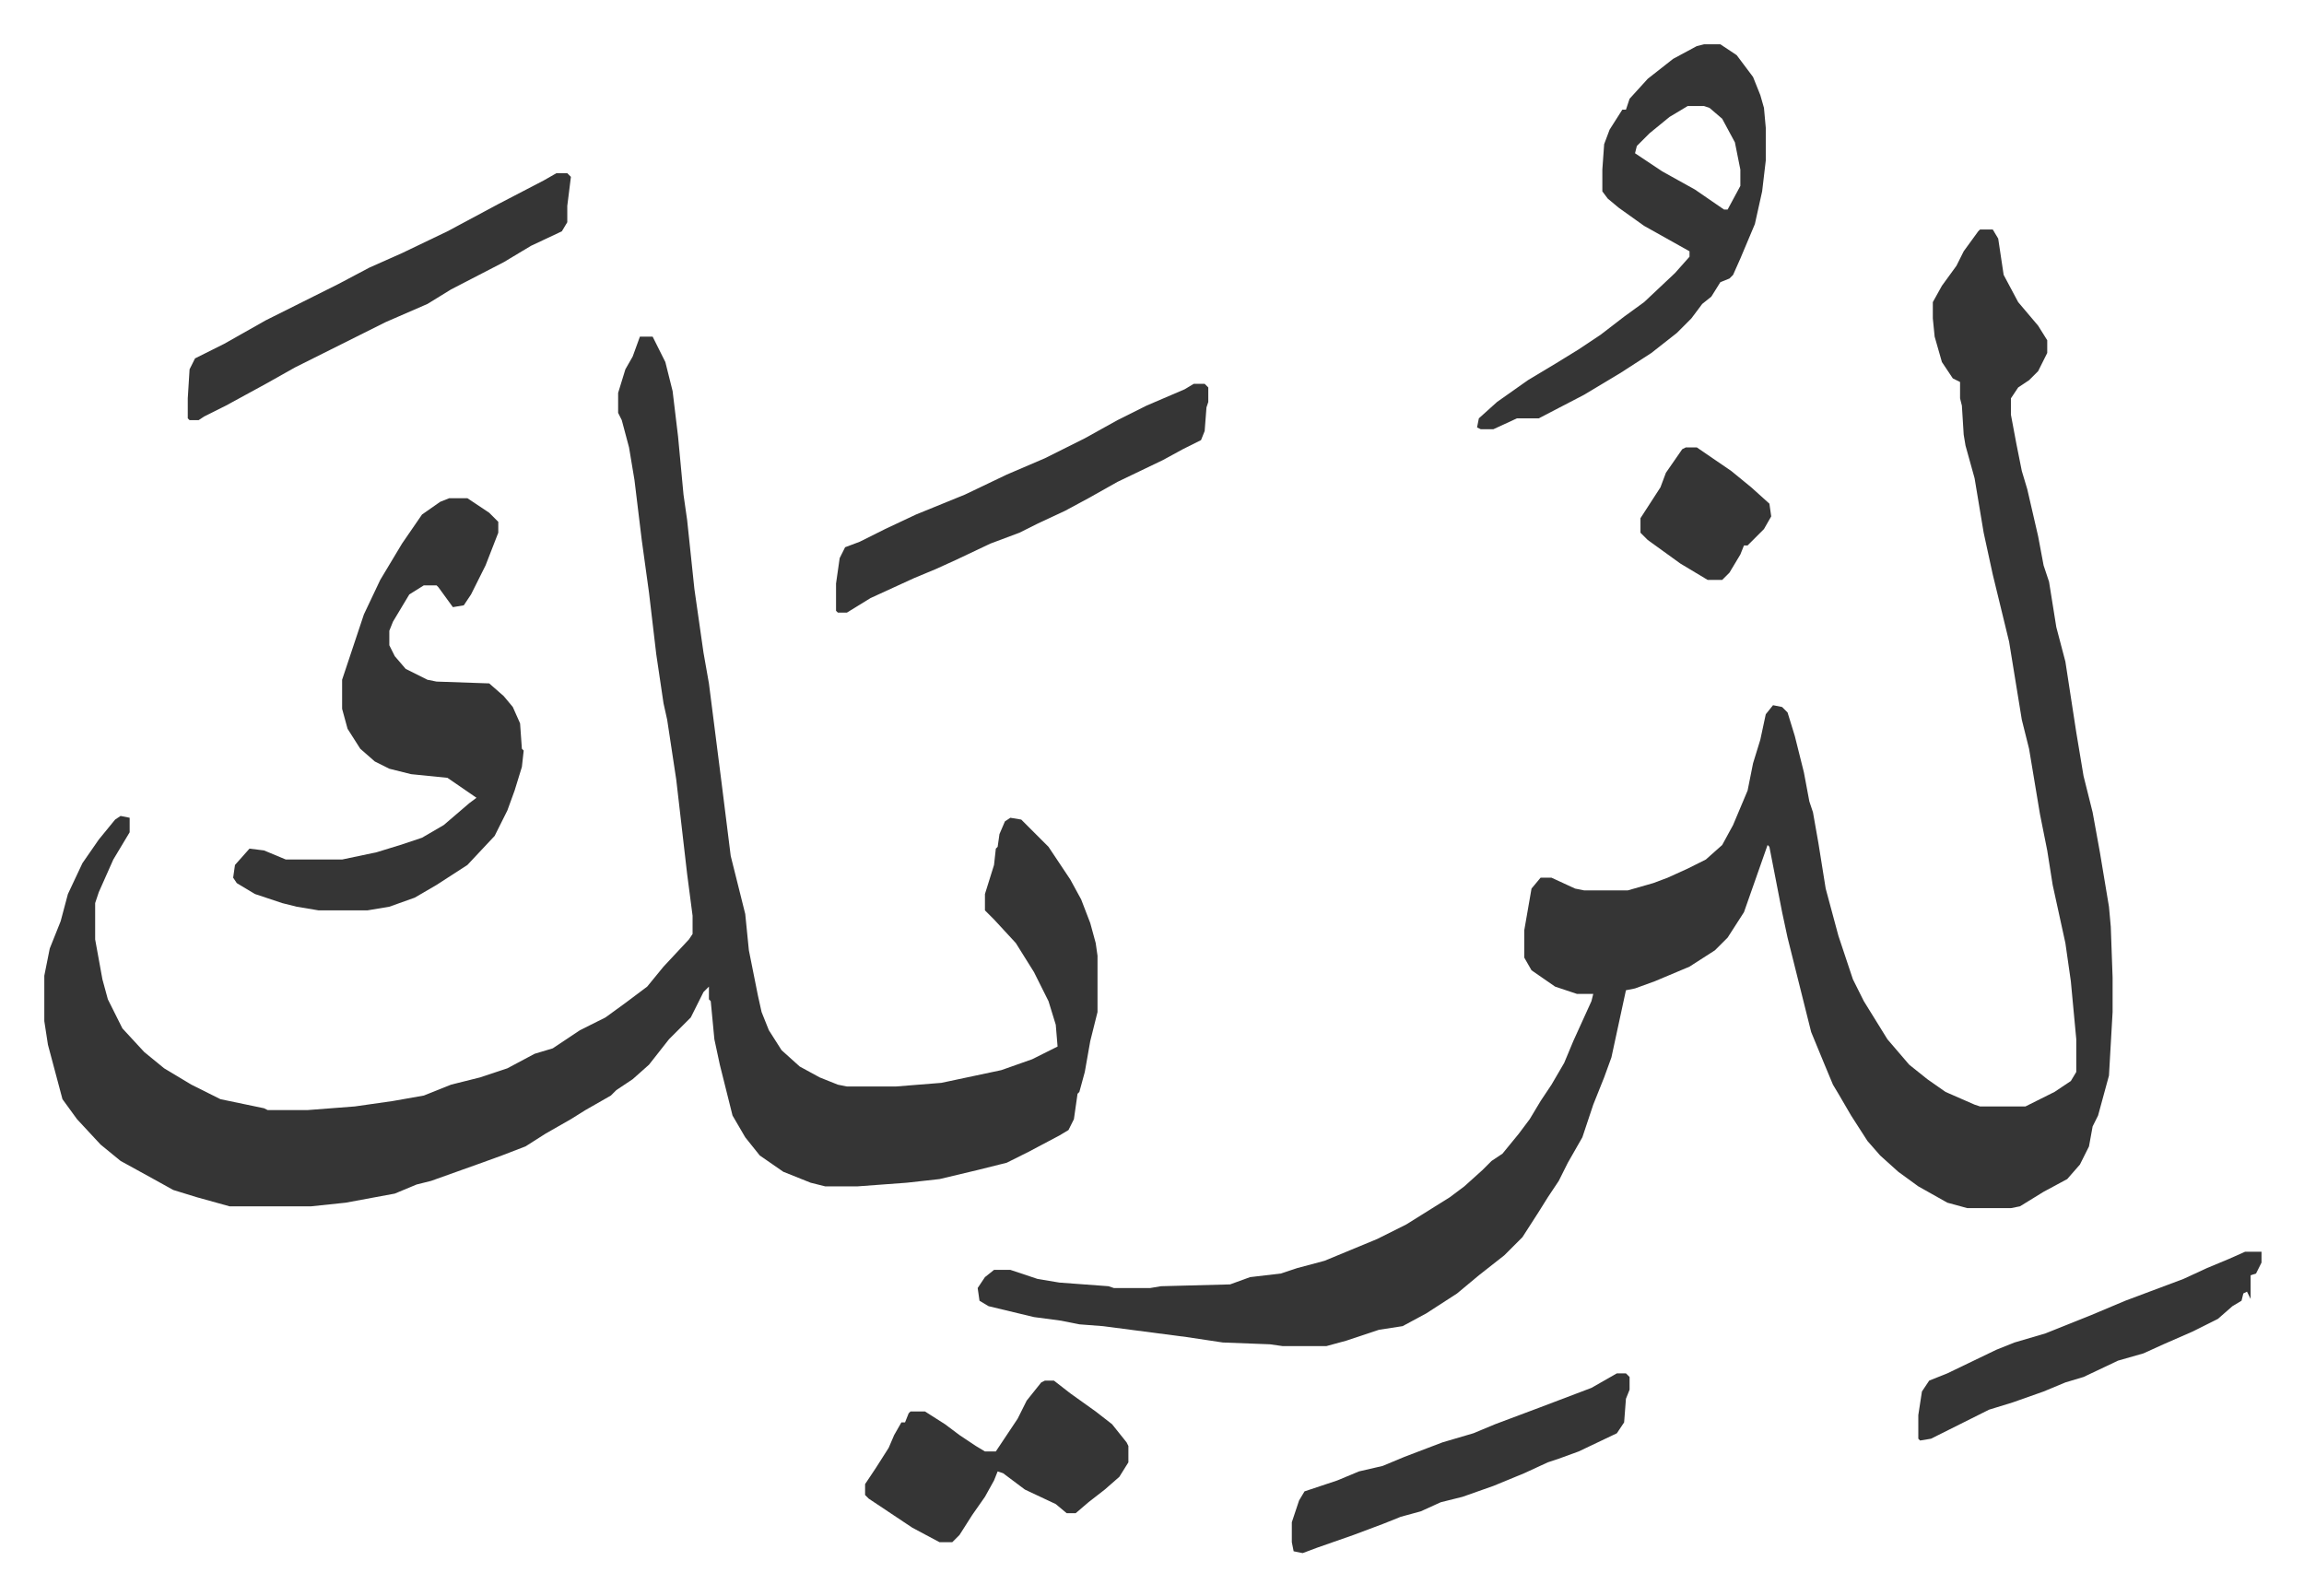
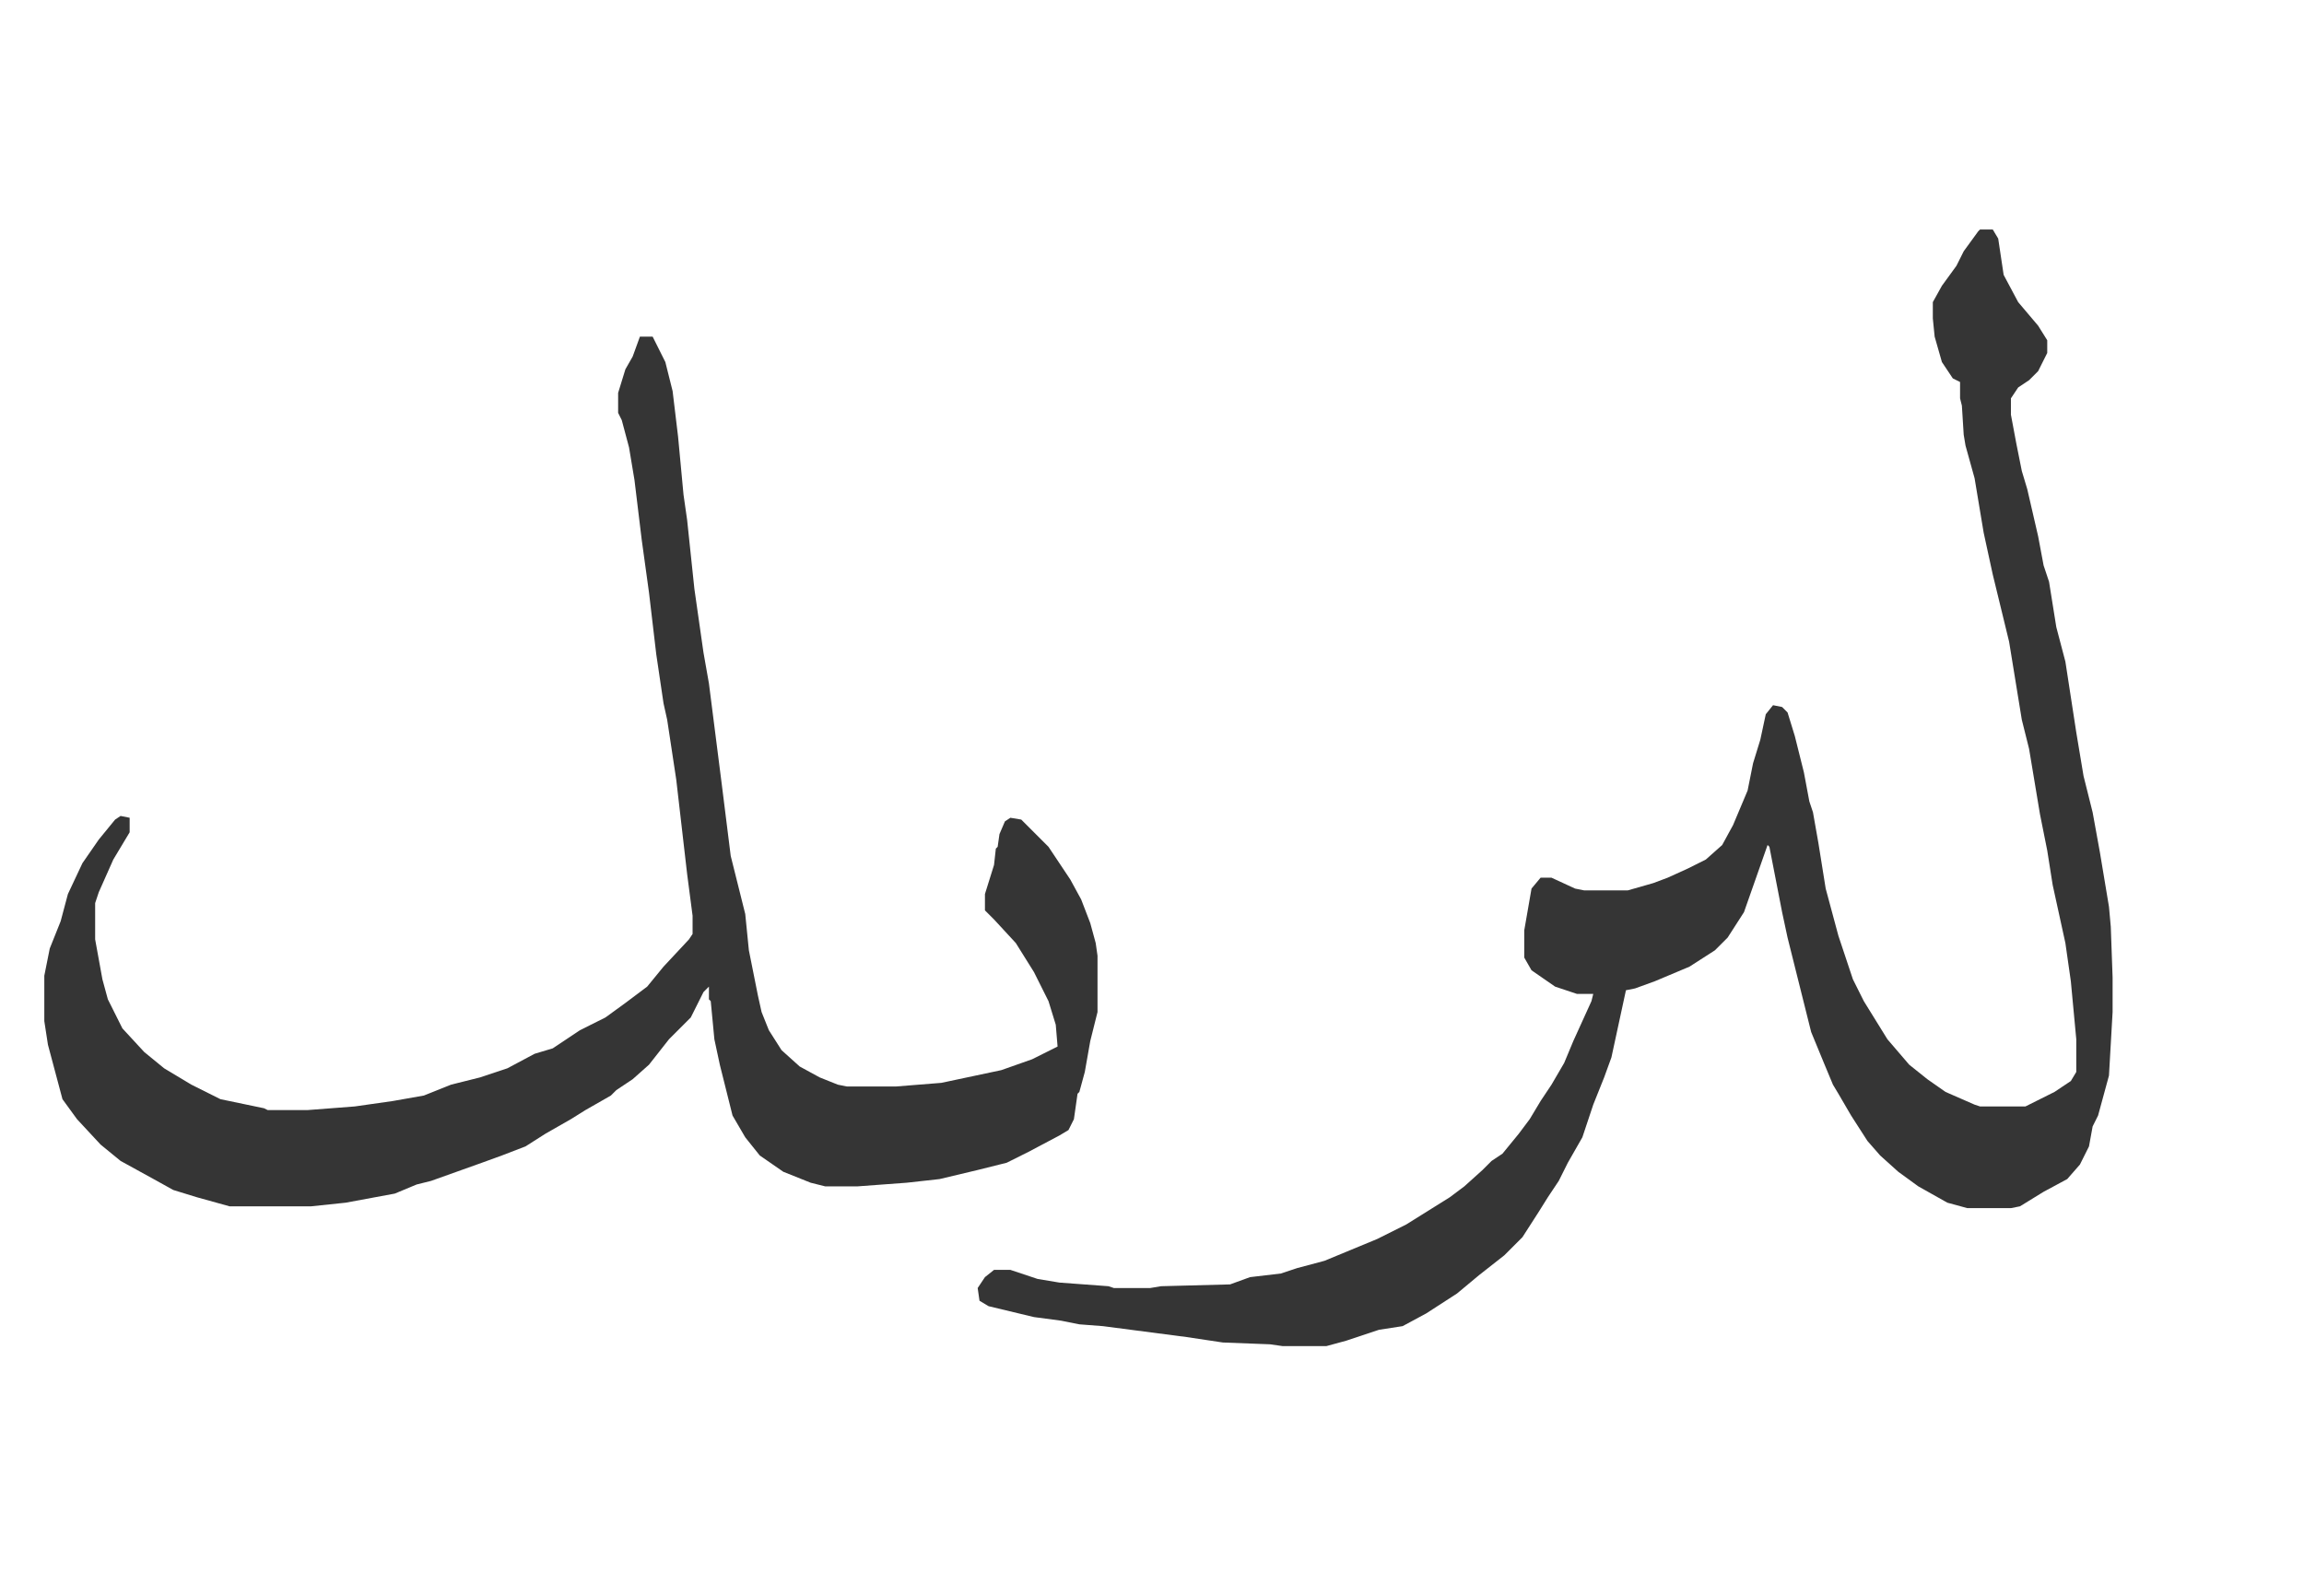
<svg xmlns="http://www.w3.org/2000/svg" viewBox="-24.4 314.6 1268.8 878.8">
-   <path fill="#353535" id="rule_normal" d="M1066 441h7l3 5 3 20 8 15 11 13 5 8v7l-5 10-5 5-6 4-4 6v9l3 16 3 15 3 10 6 26 3 16 3 9 4 25 5 19 6 39 4 24 5 20 4 22 5 30 1 11 1 28v19l-2 35-3 11-3 11-3 6-2 11-5 10-7 8-13 7-13 8-5 1h-24l-11-3-16-9-11-8-10-9-7-8-9-14-7-12-3-5-5-12-7-17-10-40-3-12-3-14-7-36-1-1-13 37-9 14-7 7-14 9-19 8-11 4-5 1-8 37-4 11-6 15-6 18-8 14-5 10-6 9-5 8-9 14-10 10-14 11-12 10-17 11-13 7-13 2-18 6-11 3h-24l-7-1-26-1-20-3-46-6-13-1-10-2-15-2-25-6-5-3-1-7 4-6 5-4h9l15 5 12 2 27 2 3 1h20l6-1 38-1 11-4 17-2 9-3 15-4 29-12 16-8 24-15 8-6 10-9 5-5 6-4 9-11 6-8 6-10 6-9 7-12 5-12 10-22 1-4h-9l-12-4-13-9-4-7v-15l4-23 5-6h6l13 6 5 1h24l14-4 8-3 11-5 10-5 9-8 6-11 8-19 3-15 4-13 3-14 4-5 5 1 3 3 4 13 5 20 3 16 2 6 3 17 4 25 7 26 8 24 6 12 13 21 12 14 10 8 10 7 16 7 3 1h25l16-8 9-6 3-5v-18l-3-32-3-21-7-32-3-19-4-20-6-36-4-16-7-43-9-37-5-23-5-30-5-18-1-6-1-16-1-4v-9l-4-2-6-9-4-14-1-10v-9l5-9 8-11 4-8 8-11zm-738 59h7l7 14 4 16 3 25 3 32 2 14 4 38 5 35 3 17 7 55 3 24 2 16 6 24 2 8 2 20 3 15 2 10 2 9 4 10 7 11 10 9 11 6 10 4 5 1h27l25-2 33-7 17-6 14-7-1-12-4-13-8-16-10-16-12-13-5-5v-9l5-16 1-9 1-1 1-7 3-7 3-2 6 1 15 15 12 18 6 11 5 13 3 11 1 7v31l-4 16-3 17-3 11-1 1-2 14-3 6-5 3-17 9-12 6-16 4-21 5-18 2-27 2h-18l-8-2-15-6-13-9-8-10-7-12-7-28-3-14-2-21-1-1v-7l-3 3-7 14-12 12-11 14-9 8-9 6-3 3-14 8-8 5-14 8-11 7-13 5-11 4-28 10-8 2-12 5-27 5-19 2h-45l-18-5-13-4-9-5-20-11-11-9-13-14-8-11-8-30-2-13v-25l3-15 6-15 4-15 8-17 9-13 9-11 3-2 5 1v8l-9 15-8 18-2 6v20l4 22 3 11 8 16 12 13 11 9 15 9 16 8 24 5 2 1h22l26-2 21-3 17-3 15-6 16-4 15-5 15-8 10-3 15-10 14-7 11-8 12-9 9-11 14-15 2-3v-10l-3-23-6-52-5-33-2-9-4-27-4-34-4-29-4-33-3-18-4-15-2-4v-11l4-13 4-7z" />
-   <path fill="#353535" id="rule_normal" d="M223 589h10l12 8 5 5v6l-7 18-8 16-4 6-6 1-8-11-1-1h-7l-8 5-9 15-2 5v8l3 6 6 7 12 6 5 1 29 1 8 7 5 6 4 9 1 14 1 1-1 9-4 13-4 11-7 14-15 16-17 11-12 7-14 5-12 2h-27l-12-2-8-2-15-5-10-6-2-3 1-7 8-9 8 1 12 5h31l19-4 13-4 12-4 12-7 14-12 4-3-16-11-20-2-12-3-8-4-8-7-7-11-3-11v-16l5-15 7-21 9-19 12-20 11-16 10-7zm691-250h9l9 6 9 12 4 10 2 7 1 11v18l-2 17-4 18-8 19-4 9-2 2-5 2-5 8-5 4-6 8-8 8-14 11-17 11-20 12-25 13h-12l-13 6h-7l-2-1 1-5 10-9 17-12 15-9 13-8 12-8 13-10 11-8 17-16 8-9v-3l-25-14-14-10-6-5-3-4v-12l1-14 3-8 7-11h2l2-6 10-11 14-11 13-7zm-9 34-10 6-11 9-7 7-1 4 15 10 18 10 16 11h2l7-13v-9l-3-15-7-13-7-6-3-1zm-623 37h6l2 2-1 8-1 8v9l-3 5-17 8-15 9-29 15-13 8-23 10-16 8-34 17-16 9-22 12-12 6-3 2h-5l-1-1v-11l1-16 3-6 16-8 23-13 16-8 24-12 17-9 18-8 25-12 28-15 25-13zm351 116h6l2 2v8l-1 3-1 13-2 5-10 5-11 6-25 12-16 9-13 7-15 7-10 5-16 6-19 9-11 5-12 5-24 11-13 8h-5l-1-1v-15l2-14 3-6 8-3 14-7 17-8 27-11 23-11 21-9 22-11 18-10 16-8 21-9zm-82 549h5l9 7 14 10 9 7 8 10 1 2v9l-5 8-8 7-9 7-7 6h-5l-6-5-17-8-12-9-3-1-2 5-5 9-7 10-7 11-4 4h-7l-15-8-24-16-2-2v-6l6-9 7-11 3-7 4-7h2l2-5 1-1h8l11 7 8 6 9 6 5 3h6l8-12 4-6 5-10 8-10zm315-4h5l2 2v7l-2 5-1 13-4 6-21 10-11 4-6 2-13 6-17 7-17 6-12 3-11 5-11 3-10 4-16 6-20 7-8 3-5-1-1-5v-11l4-12 3-5 18-6 12-5 13-3 12-5 21-8 17-5 12-5 24-9 29-11zm346-67h9v6l-3 6-3 1v13l-2-4-2 1-1 4-5 3-8 7-14 7-16 7-11 5-14 4-19 9-10 3-12 5-17 6-13 4-16 8-16 8-6 1-1-1v-13l2-13 4-6 10-4 27-13 10-4 17-5 25-10 19-8 16-6 16-6 13-6 12-5zM904 561h6l19 13 11 9 10 9 1 7-4 7-9 9h-2l-2 5-6 10-4 4h-8l-15-9-18-13-4-4v-8l11-17 3-8 9-13z" />
+   <path fill="#353535" id="rule_normal" d="M1066 441h7l3 5 3 20 8 15 11 13 5 8v7l-5 10-5 5-6 4-4 6v9l3 16 3 15 3 10 6 26 3 16 3 9 4 25 5 19 6 39 4 24 5 20 4 22 5 30 1 11 1 28v19l-2 35-3 11-3 11-3 6-2 11-5 10-7 8-13 7-13 8-5 1h-24l-11-3-16-9-11-8-10-9-7-8-9-14-7-12-3-5-5-12-7-17-10-40-3-12-3-14-7-36-1-1-13 37-9 14-7 7-14 9-19 8-11 4-5 1-8 37-4 11-6 15-6 18-8 14-5 10-6 9-5 8-9 14-10 10-14 11-12 10-17 11-13 7-13 2-18 6-11 3h-24l-7-1-26-1-20-3-46-6-13-1-10-2-15-2-25-6-5-3-1-7 4-6 5-4h9l15 5 12 2 27 2 3 1h20l6-1 38-1 11-4 17-2 9-3 15-4 29-12 16-8 24-15 8-6 10-9 5-5 6-4 9-11 6-8 6-10 6-9 7-12 5-12 10-22 1-4h-9l-12-4-13-9-4-7v-15l4-23 5-6h6l13 6 5 1h24l14-4 8-3 11-5 10-5 9-8 6-11 8-19 3-15 4-13 3-14 4-5 5 1 3 3 4 13 5 20 3 16 2 6 3 17 4 25 7 26 8 24 6 12 13 21 12 14 10 8 10 7 16 7 3 1h25l16-8 9-6 3-5v-18l-3-32-3-21-7-32-3-19-4-20-6-36-4-16-7-43-9-37-5-23-5-30-5-18-1-6-1-16-1-4v-9l-4-2-6-9-4-14-1-10v-9l5-9 8-11 4-8 8-11zm-738 59h7l7 14 4 16 3 25 3 32 2 14 4 38 5 35 3 17 7 55 3 24 2 16 6 24 2 8 2 20 3 15 2 10 2 9 4 10 7 11 10 9 11 6 10 4 5 1h27l25-2 33-7 17-6 14-7-1-12-4-13-8-16-10-16-12-13-5-5v-9l5-16 1-9 1-1 1-7 3-7 3-2 6 1 15 15 12 18 6 11 5 13 3 11 1 7v31l-4 16-3 17-3 11-1 1-2 14-3 6-5 3-17 9-12 6-16 4-21 5-18 2-27 2h-18l-8-2-15-6-13-9-8-10-7-12-7-28-3-14-2-21-1-1v-7l-3 3-7 14-12 12-11 14-9 8-9 6-3 3-14 8-8 5-14 8-11 7-13 5-11 4-28 10-8 2-12 5-27 5-19 2h-45l-18-5-13-4-9-5-20-11-11-9-13-14-8-11-8-30-2-13v-25l3-15 6-15 4-15 8-17 9-13 9-11 3-2 5 1v8l-9 15-8 18-2 6v20l4 22 3 11 8 16 12 13 11 9 15 9 16 8 24 5 2 1h22l26-2 21-3 17-3 15-6 16-4 15-5 15-8 10-3 15-10 14-7 11-8 12-9 9-11 14-15 2-3v-10l-3-23-6-52-5-33-2-9-4-27-4-34-4-29-4-33-3-18-4-15-2-4v-11l4-13 4-7" />
</svg>